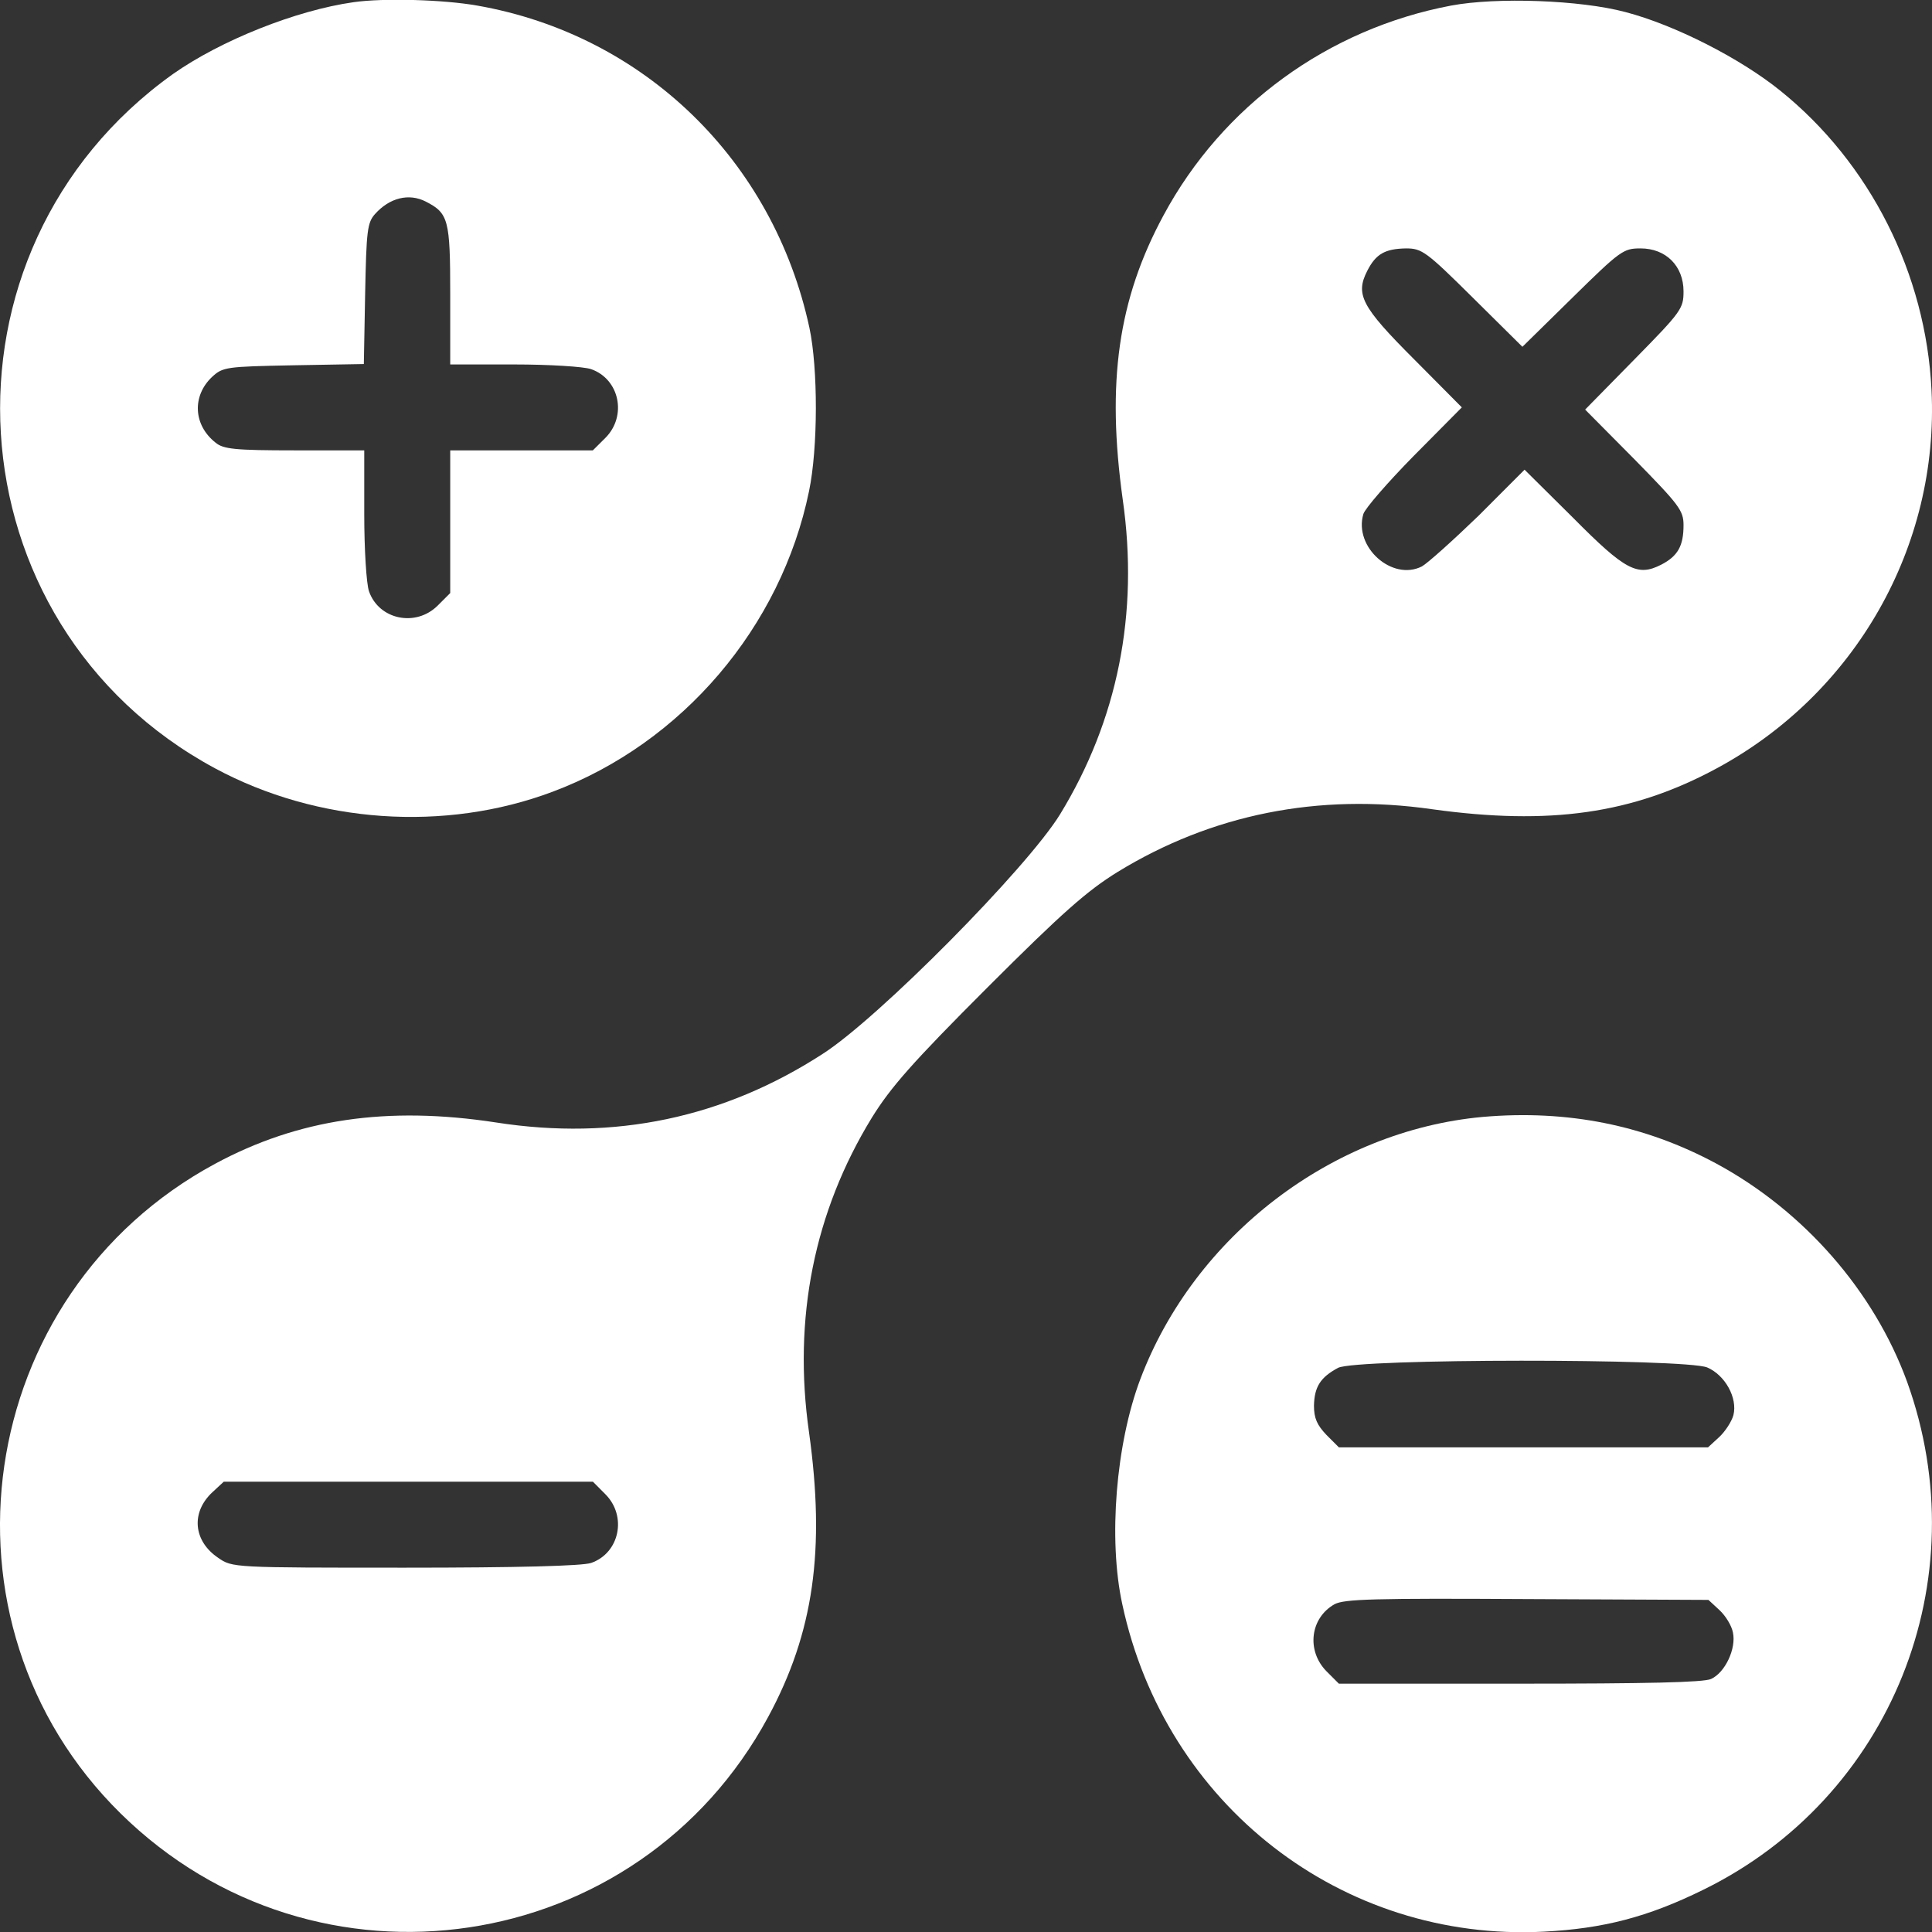
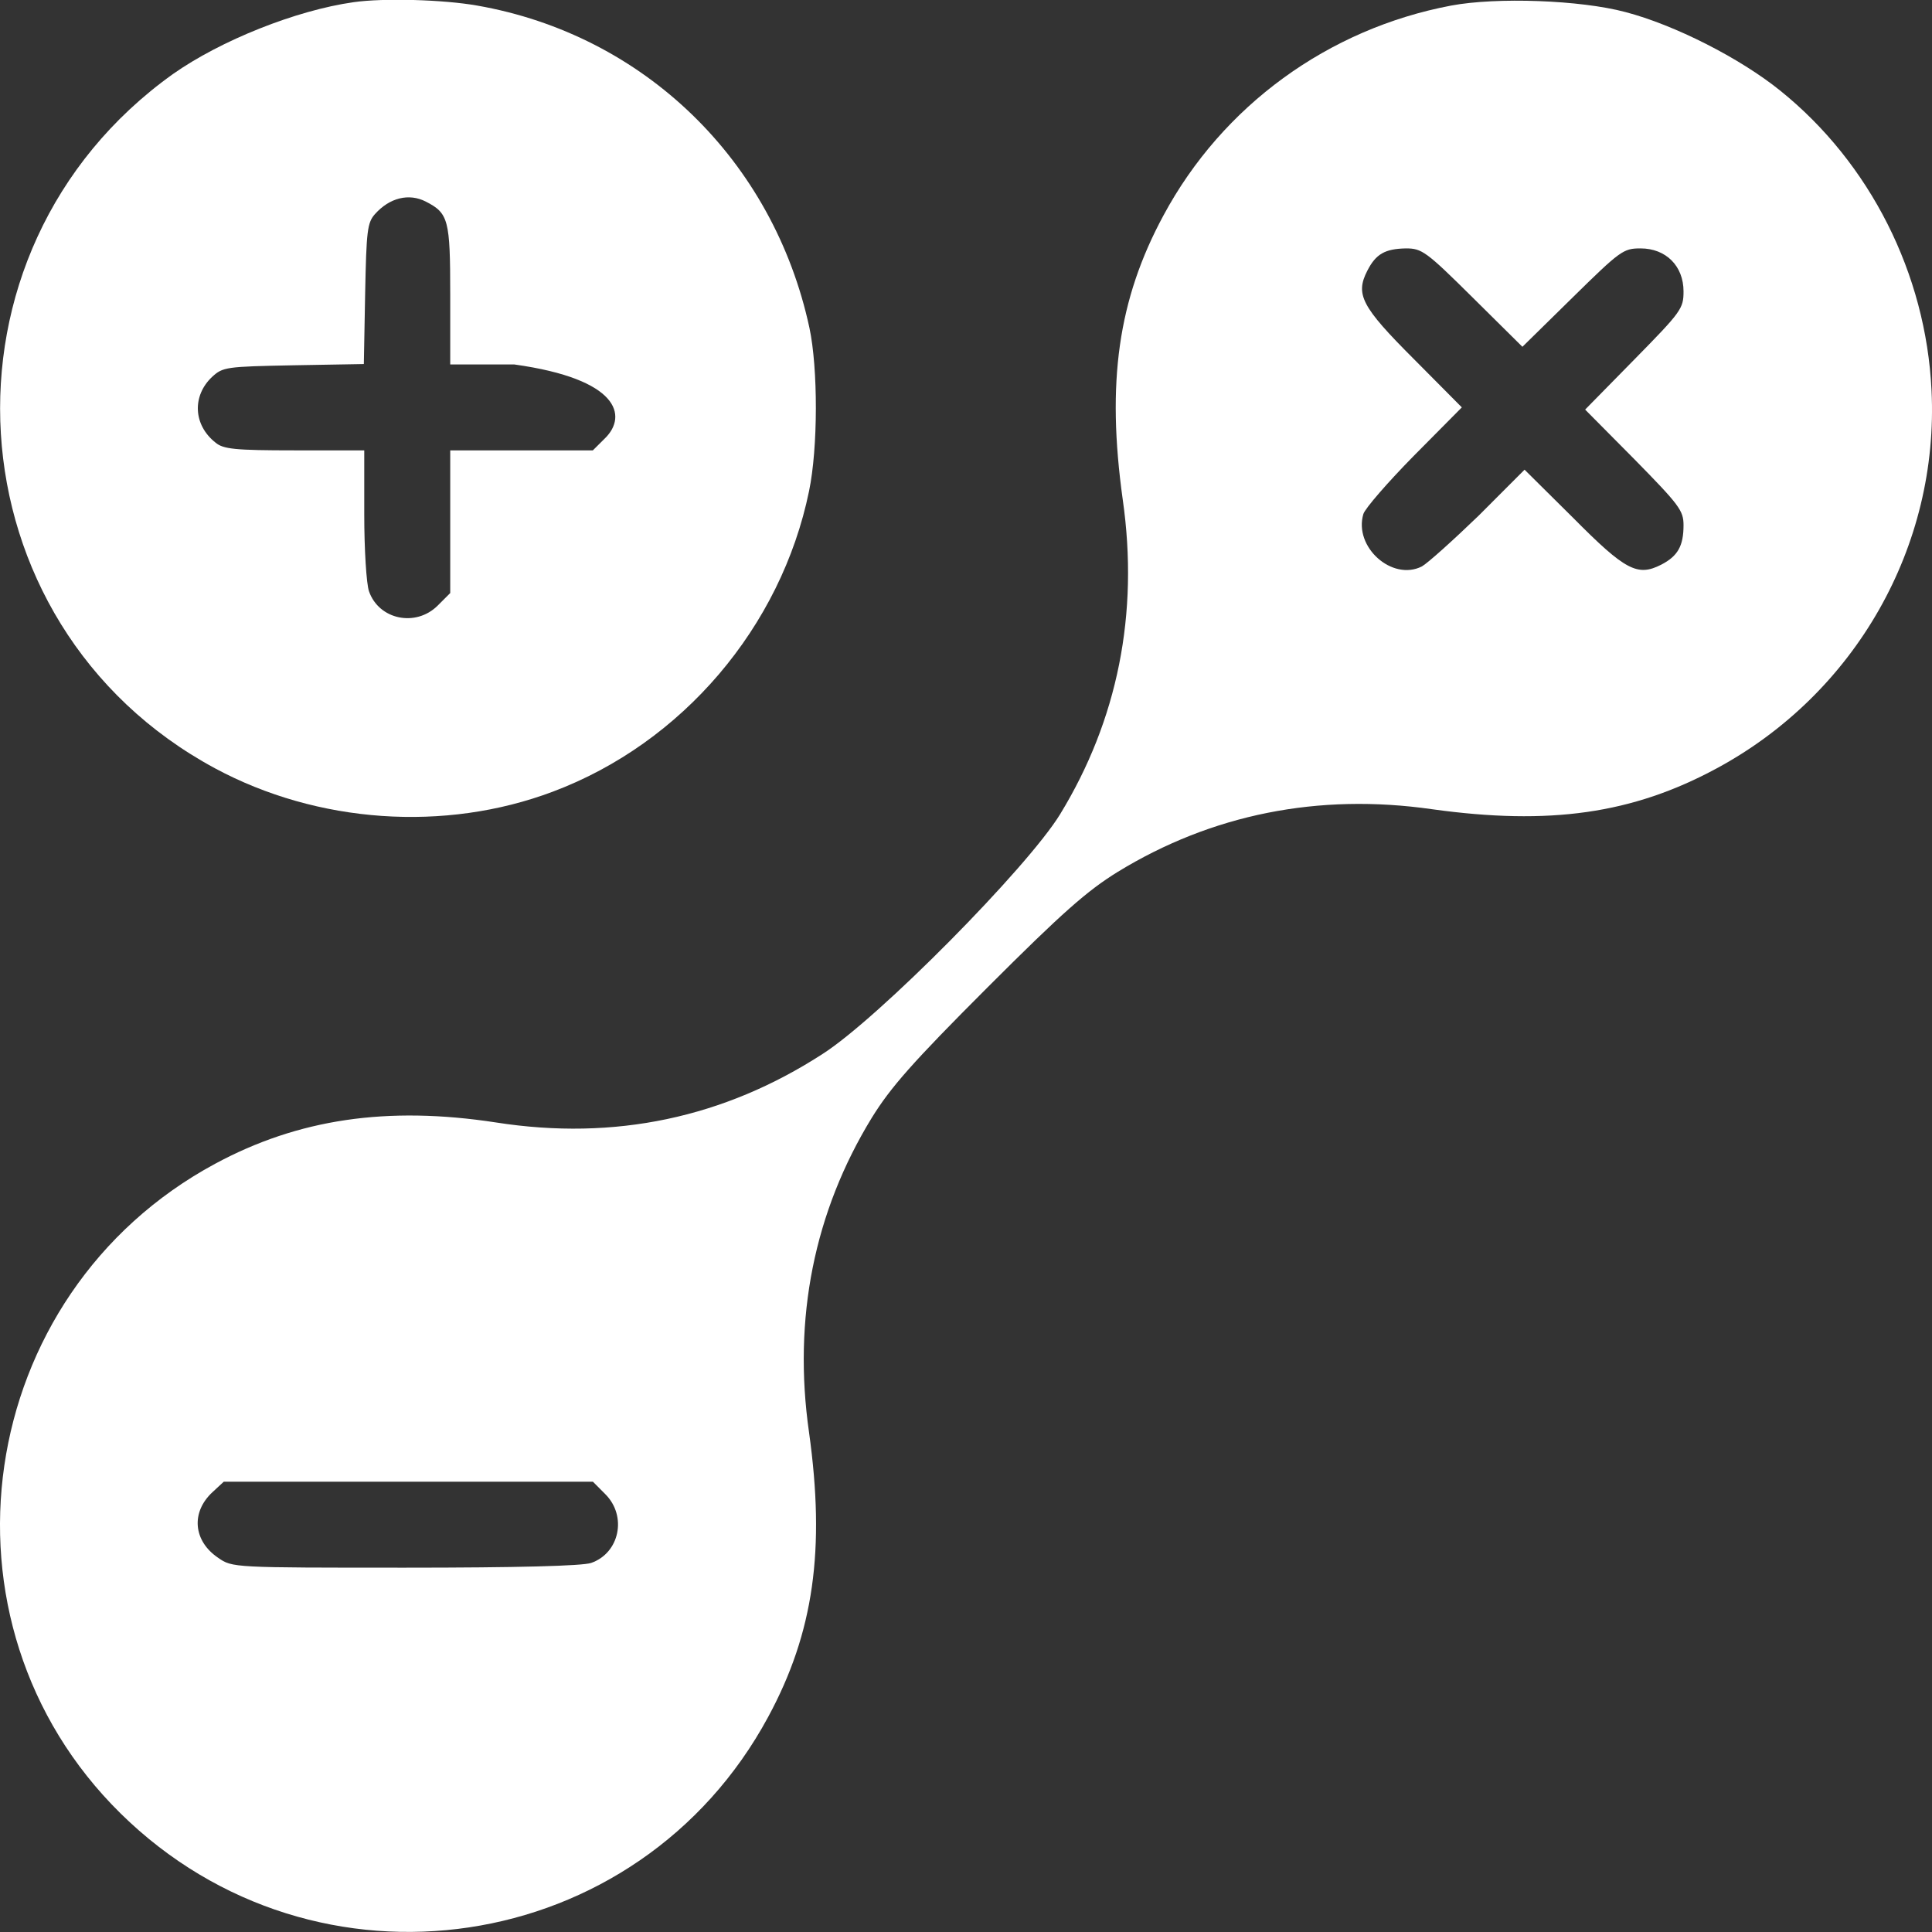
<svg xmlns="http://www.w3.org/2000/svg" width="28" height="28" viewBox="0 0 28 28" fill="none">
  <rect x="0" y="0" width="28" height="28" fill="#333333" stroke="none" />
-   <path d="M5.123 0.032C4.289 0.15 3.199 0.586 2.508 1.072C-1.086 3.638 -0.756 9.05 3.118 11.136C4.6 11.933 6.444 12.064 8.013 11.473C9.888 10.769 11.32 9.087 11.725 7.119C11.856 6.49 11.856 5.338 11.731 4.752C11.208 2.324 9.334 0.505 6.917 0.081C6.425 -0.006 5.559 -0.031 5.123 0.032ZM6.17 2.921C6.5 3.09 6.525 3.183 6.525 4.267V5.282H7.453C7.957 5.282 8.462 5.313 8.567 5.35C8.979 5.494 9.091 6.029 8.773 6.347L8.592 6.527H7.559H6.525V7.561V8.595L6.344 8.776C6.026 9.093 5.491 8.981 5.348 8.57C5.31 8.464 5.279 7.96 5.279 7.455V6.527H4.27C3.404 6.527 3.236 6.509 3.124 6.415C2.8 6.16 2.782 5.737 3.074 5.462C3.23 5.319 3.274 5.313 4.251 5.294L5.273 5.276L5.292 4.254C5.31 3.345 5.323 3.227 5.435 3.102C5.647 2.865 5.927 2.797 6.17 2.921Z" fill="white" />
+   <path d="M5.123 0.032C4.289 0.15 3.199 0.586 2.508 1.072C-1.086 3.638 -0.756 9.05 3.118 11.136C4.6 11.933 6.444 12.064 8.013 11.473C9.888 10.769 11.32 9.087 11.725 7.119C11.856 6.49 11.856 5.338 11.731 4.752C11.208 2.324 9.334 0.505 6.917 0.081C6.425 -0.006 5.559 -0.031 5.123 0.032ZM6.17 2.921C6.5 3.09 6.525 3.183 6.525 4.267V5.282H7.453C8.979 5.494 9.091 6.029 8.773 6.347L8.592 6.527H7.559H6.525V7.561V8.595L6.344 8.776C6.026 9.093 5.491 8.981 5.348 8.57C5.31 8.464 5.279 7.96 5.279 7.455V6.527H4.27C3.404 6.527 3.236 6.509 3.124 6.415C2.8 6.16 2.782 5.737 3.074 5.462C3.23 5.319 3.274 5.313 4.251 5.294L5.273 5.276L5.292 4.254C5.31 3.345 5.323 3.227 5.435 3.102C5.647 2.865 5.927 2.797 6.17 2.921Z" fill="white" />
  <path d="M21.03 0.081C19.249 0.418 17.717 1.532 16.863 3.12C16.203 4.341 16.035 5.543 16.272 7.243C16.508 8.894 16.197 10.438 15.363 11.802C14.889 12.575 12.728 14.761 11.918 15.277C10.492 16.199 8.91 16.536 7.191 16.268C5.609 16.025 4.32 16.218 3.118 16.866C-0.382 18.753 -1.073 23.505 1.748 26.282C4.576 29.066 9.253 28.369 11.134 24.881C11.794 23.66 11.962 22.458 11.725 20.758C11.489 19.108 11.8 17.563 12.635 16.199C12.909 15.757 13.22 15.402 14.31 14.312C15.4 13.222 15.755 12.911 16.197 12.637C17.561 11.802 19.105 11.491 20.756 11.728C22.456 11.964 23.658 11.796 24.879 11.136C26.89 10.052 28.105 7.916 27.993 5.655C27.912 3.967 27.102 2.361 25.801 1.314C25.215 0.841 24.268 0.361 23.558 0.175C22.905 0 21.69 -0.043 21.03 0.081ZM21.341 4.31L22.064 5.026L22.793 4.31C23.484 3.631 23.527 3.6 23.776 3.6C24.144 3.6 24.399 3.855 24.399 4.223C24.399 4.472 24.368 4.516 23.689 5.207L22.973 5.936L23.689 6.658C24.337 7.318 24.399 7.399 24.399 7.611C24.399 7.91 24.318 8.059 24.075 8.184C23.733 8.358 23.558 8.271 22.799 7.505L22.095 6.807L21.429 7.474C21.055 7.835 20.687 8.165 20.607 8.209C20.177 8.427 19.616 7.928 19.759 7.449C19.784 7.368 20.114 6.988 20.494 6.602L21.186 5.904L20.488 5.201C19.728 4.441 19.641 4.266 19.816 3.924C19.94 3.681 20.071 3.606 20.376 3.6C20.607 3.6 20.669 3.644 21.341 4.31ZM8.773 21.655C9.091 21.973 8.979 22.508 8.568 22.651C8.443 22.695 7.497 22.72 5.871 22.72C3.38 22.72 3.367 22.72 3.162 22.577C2.801 22.334 2.763 21.917 3.081 21.624L3.243 21.474H5.915H8.593L8.773 21.655Z" fill="white" />
-   <path d="M21.491 16.187C19.305 16.386 17.312 17.912 16.527 19.986C16.172 20.926 16.06 22.309 16.265 23.249C16.888 26.158 19.448 28.145 22.375 27.995C23.235 27.951 23.882 27.783 24.679 27.391C27.407 26.058 28.678 22.901 27.638 20.023C27.158 18.709 26.143 17.551 24.879 16.866C23.839 16.305 22.718 16.081 21.491 16.187ZM24.742 19.818C25.003 19.93 25.184 20.26 25.122 20.509C25.097 20.602 25.003 20.746 24.916 20.827L24.754 20.976H22.082H19.404L19.224 20.796C19.087 20.652 19.043 20.553 19.043 20.372C19.049 20.098 19.137 19.961 19.392 19.824C19.653 19.687 24.418 19.687 24.742 19.818ZM24.922 23.337C25.009 23.418 25.097 23.561 25.115 23.66C25.165 23.891 25.003 24.24 24.798 24.333C24.692 24.383 23.851 24.401 22.026 24.401H19.404L19.224 24.221C18.931 23.922 18.987 23.449 19.342 23.249C19.485 23.175 19.902 23.162 22.138 23.175L24.76 23.187L24.922 23.337Z" fill="white" />
</svg>